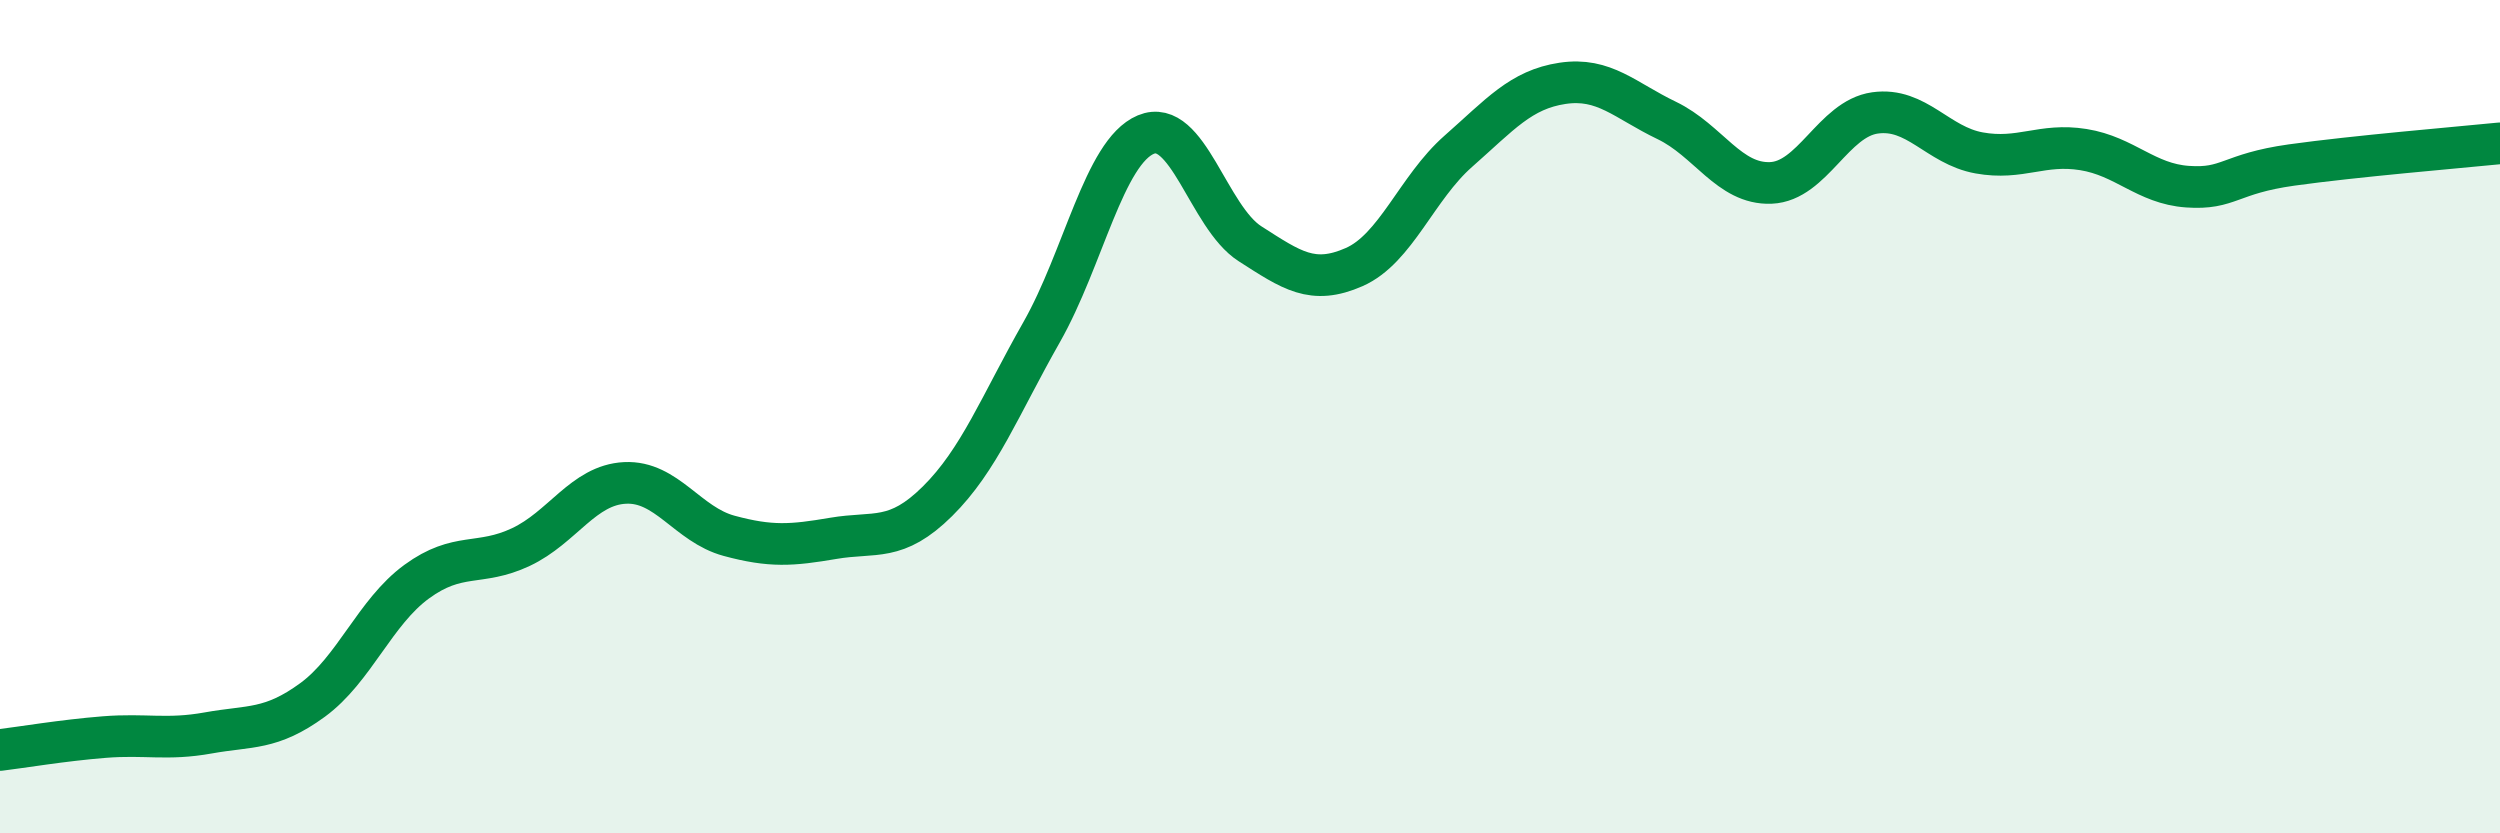
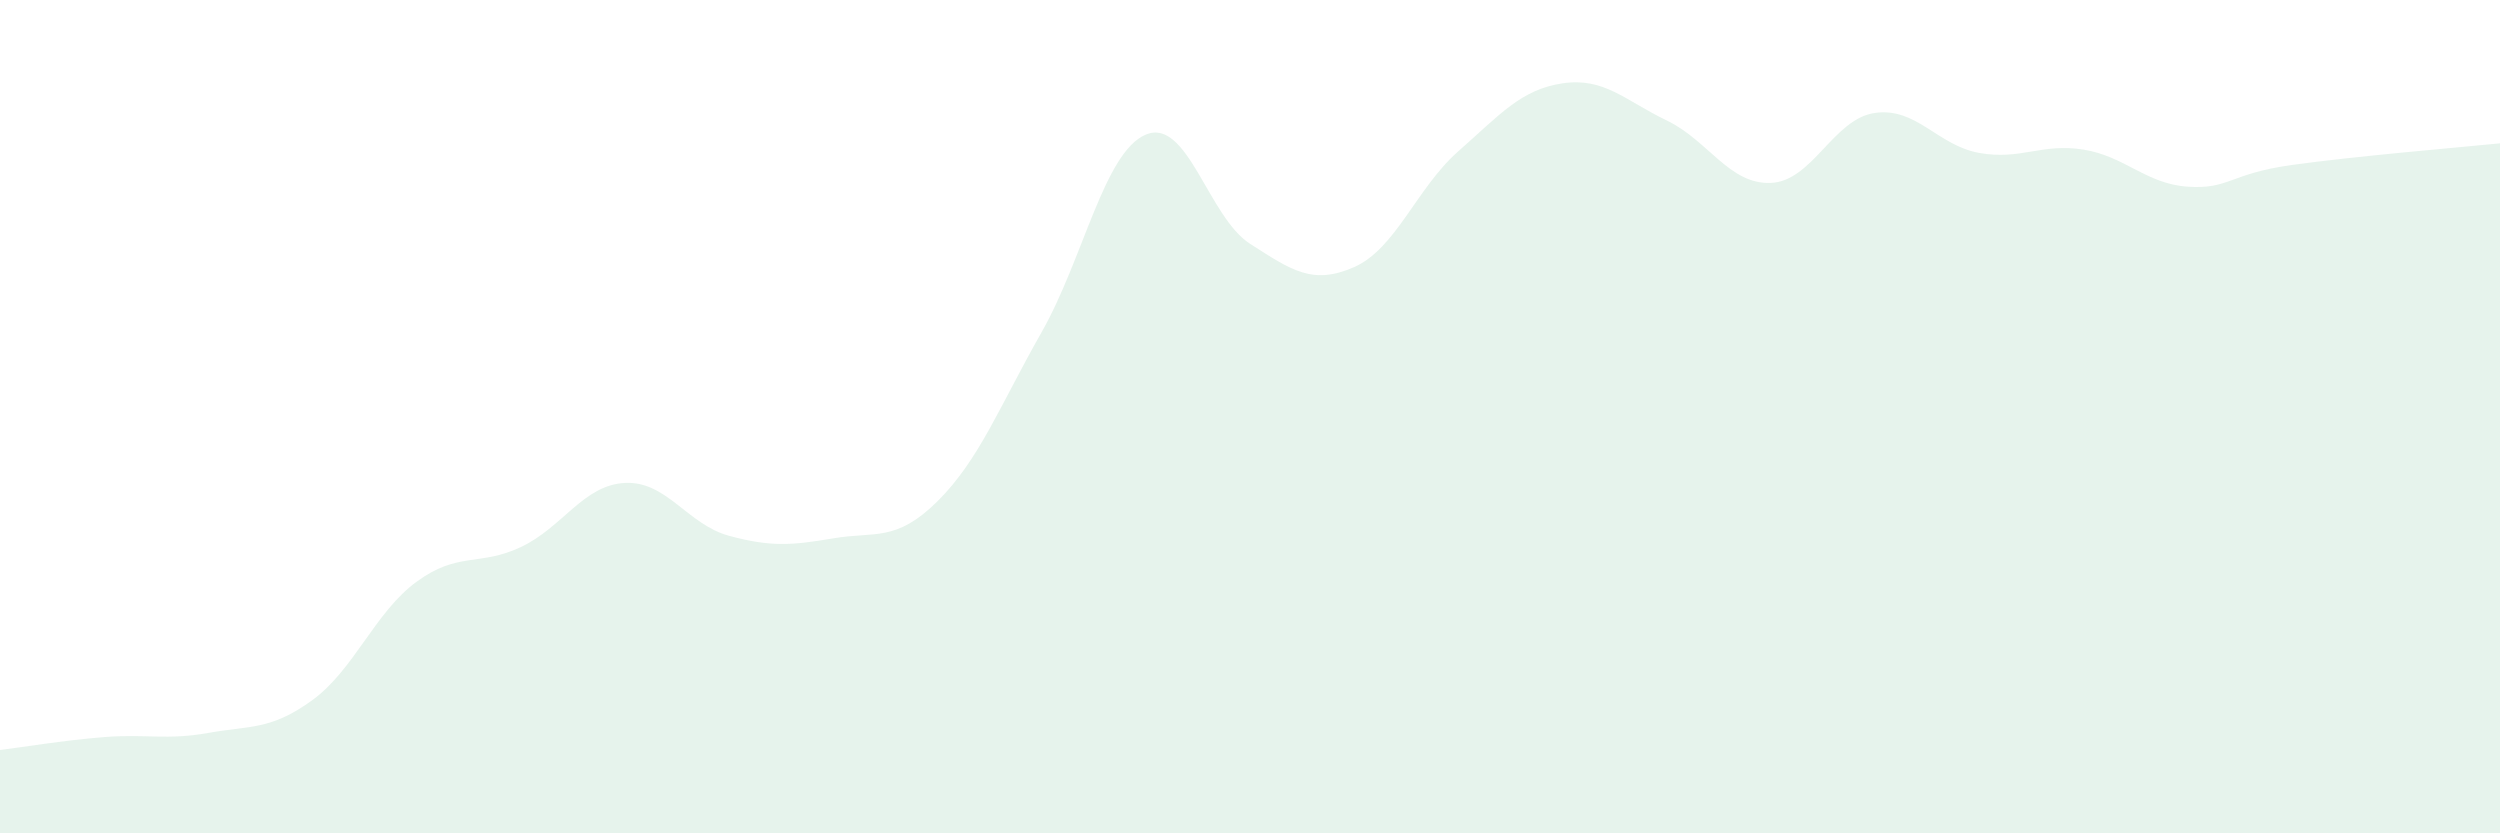
<svg xmlns="http://www.w3.org/2000/svg" width="60" height="20" viewBox="0 0 60 20">
  <path d="M 0,18 C 0.5,17.94 1.5,17.77 2.5,17.69 C 3.5,17.61 4,17.77 5,17.59 C 6,17.41 6.5,17.53 7.5,16.8 C 8.5,16.07 9,14.69 10,13.96 C 11,13.23 11.5,13.6 12.5,13.13 C 13.5,12.66 14,11.64 15,11.59 C 16,11.54 16.5,12.59 17.5,12.86 C 18.5,13.13 19,13.09 20,12.92 C 21,12.75 21.5,13.02 22.5,12.03 C 23.5,11.04 24,9.73 25,7.97 C 26,6.21 26.5,3.65 27.5,3.23 C 28.5,2.81 29,5.21 30,5.85 C 31,6.49 31.5,6.85 32.5,6.41 C 33.5,5.97 34,4.51 35,3.63 C 36,2.75 36.5,2.15 37.5,2 C 38.5,1.85 39,2.41 40,2.89 C 41,3.37 41.5,4.43 42.5,4.39 C 43.5,4.35 44,2.85 45,2.71 C 46,2.57 46.5,3.49 47.5,3.67 C 48.5,3.85 49,3.43 50,3.59 C 51,3.75 51.5,4.41 52.5,4.48 C 53.5,4.55 53.5,4.17 55,3.96 C 56.5,3.75 59,3.54 60,3.44L60 20L0 20Z" fill="#008740" opacity="0.1" stroke-linecap="round" stroke-linejoin="round" />
-   <path d="M 0,18 C 0.5,17.94 1.5,17.77 2.5,17.69 C 3.5,17.61 4,17.77 5,17.59 C 6,17.41 6.5,17.53 7.5,16.8 C 8.5,16.07 9,14.69 10,13.96 C 11,13.23 11.5,13.6 12.5,13.13 C 13.5,12.66 14,11.64 15,11.59 C 16,11.54 16.5,12.59 17.5,12.86 C 18.5,13.13 19,13.09 20,12.92 C 21,12.75 21.5,13.02 22.5,12.03 C 23.5,11.04 24,9.73 25,7.97 C 26,6.21 26.5,3.65 27.5,3.23 C 28.5,2.81 29,5.21 30,5.85 C 31,6.49 31.5,6.85 32.5,6.41 C 33.5,5.97 34,4.51 35,3.63 C 36,2.75 36.5,2.15 37.5,2 C 38.5,1.85 39,2.41 40,2.89 C 41,3.37 41.5,4.43 42.5,4.39 C 43.5,4.35 44,2.85 45,2.71 C 46,2.57 46.5,3.49 47.5,3.67 C 48.5,3.85 49,3.43 50,3.59 C 51,3.75 51.5,4.41 52.5,4.48 C 53.5,4.55 53.5,4.17 55,3.96 C 56.5,3.75 59,3.54 60,3.44" stroke="#008740" stroke-width="1" fill="none" stroke-linecap="round" stroke-linejoin="round" />
</svg>